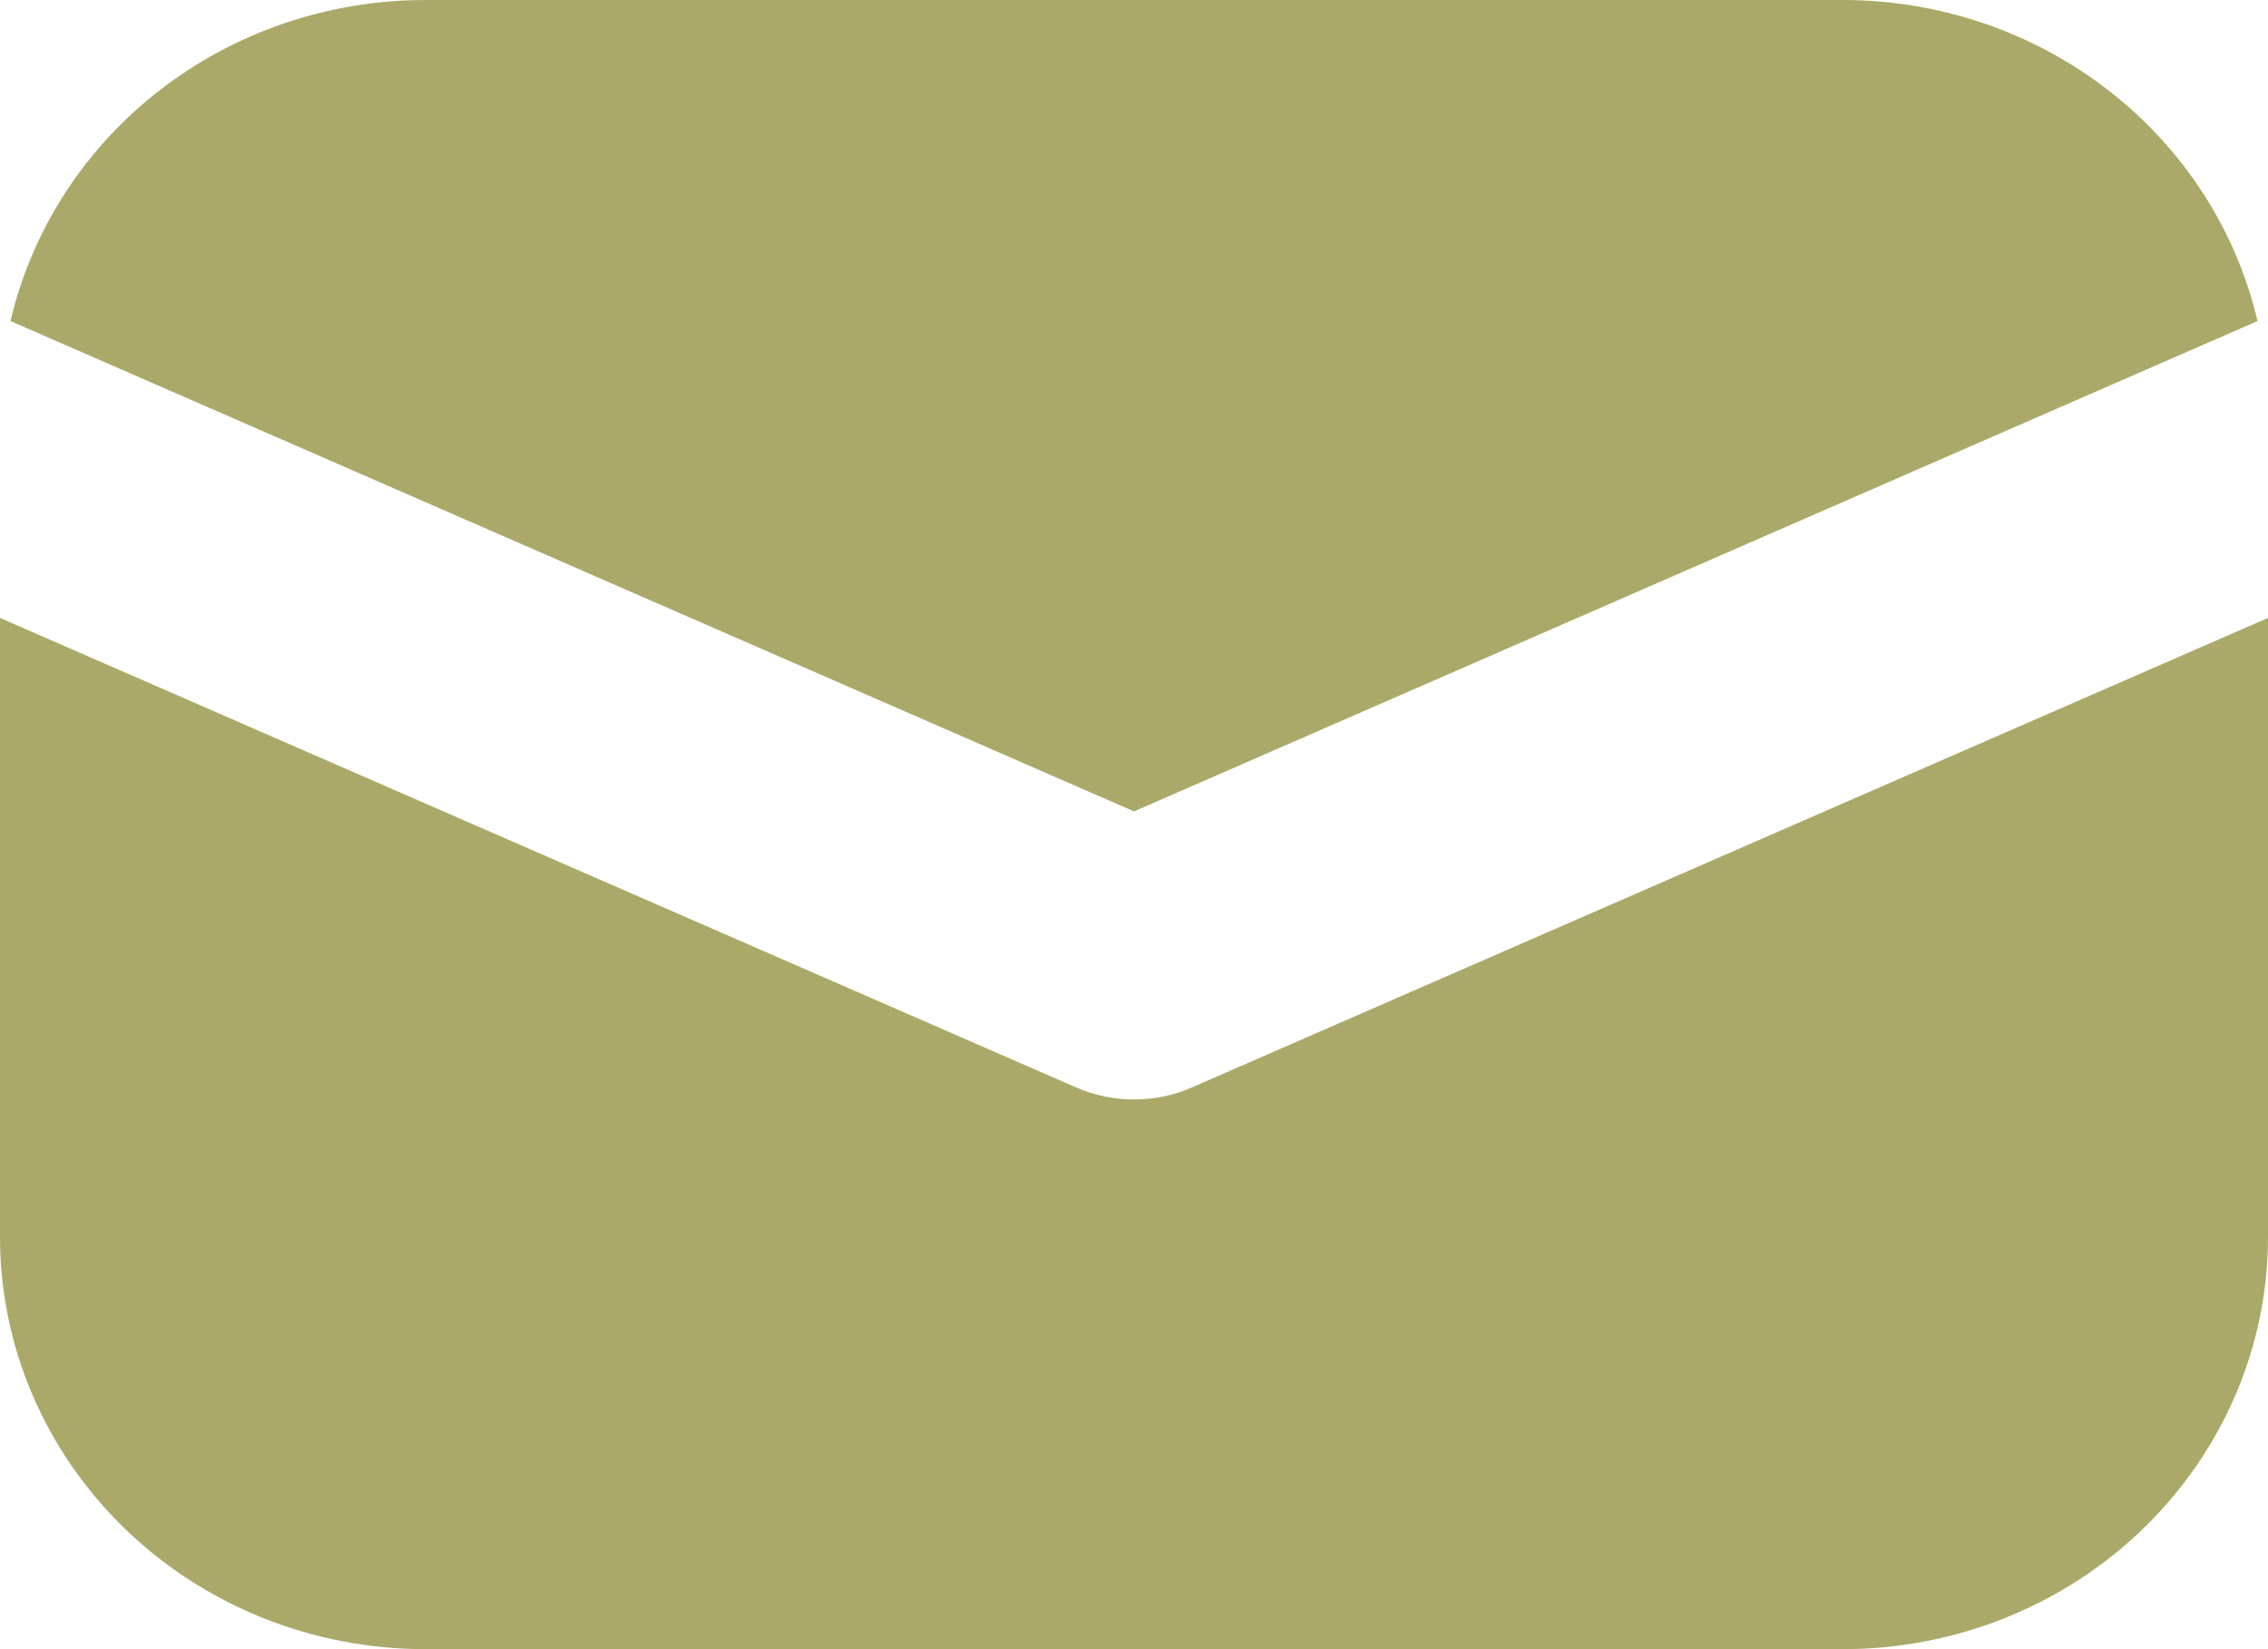
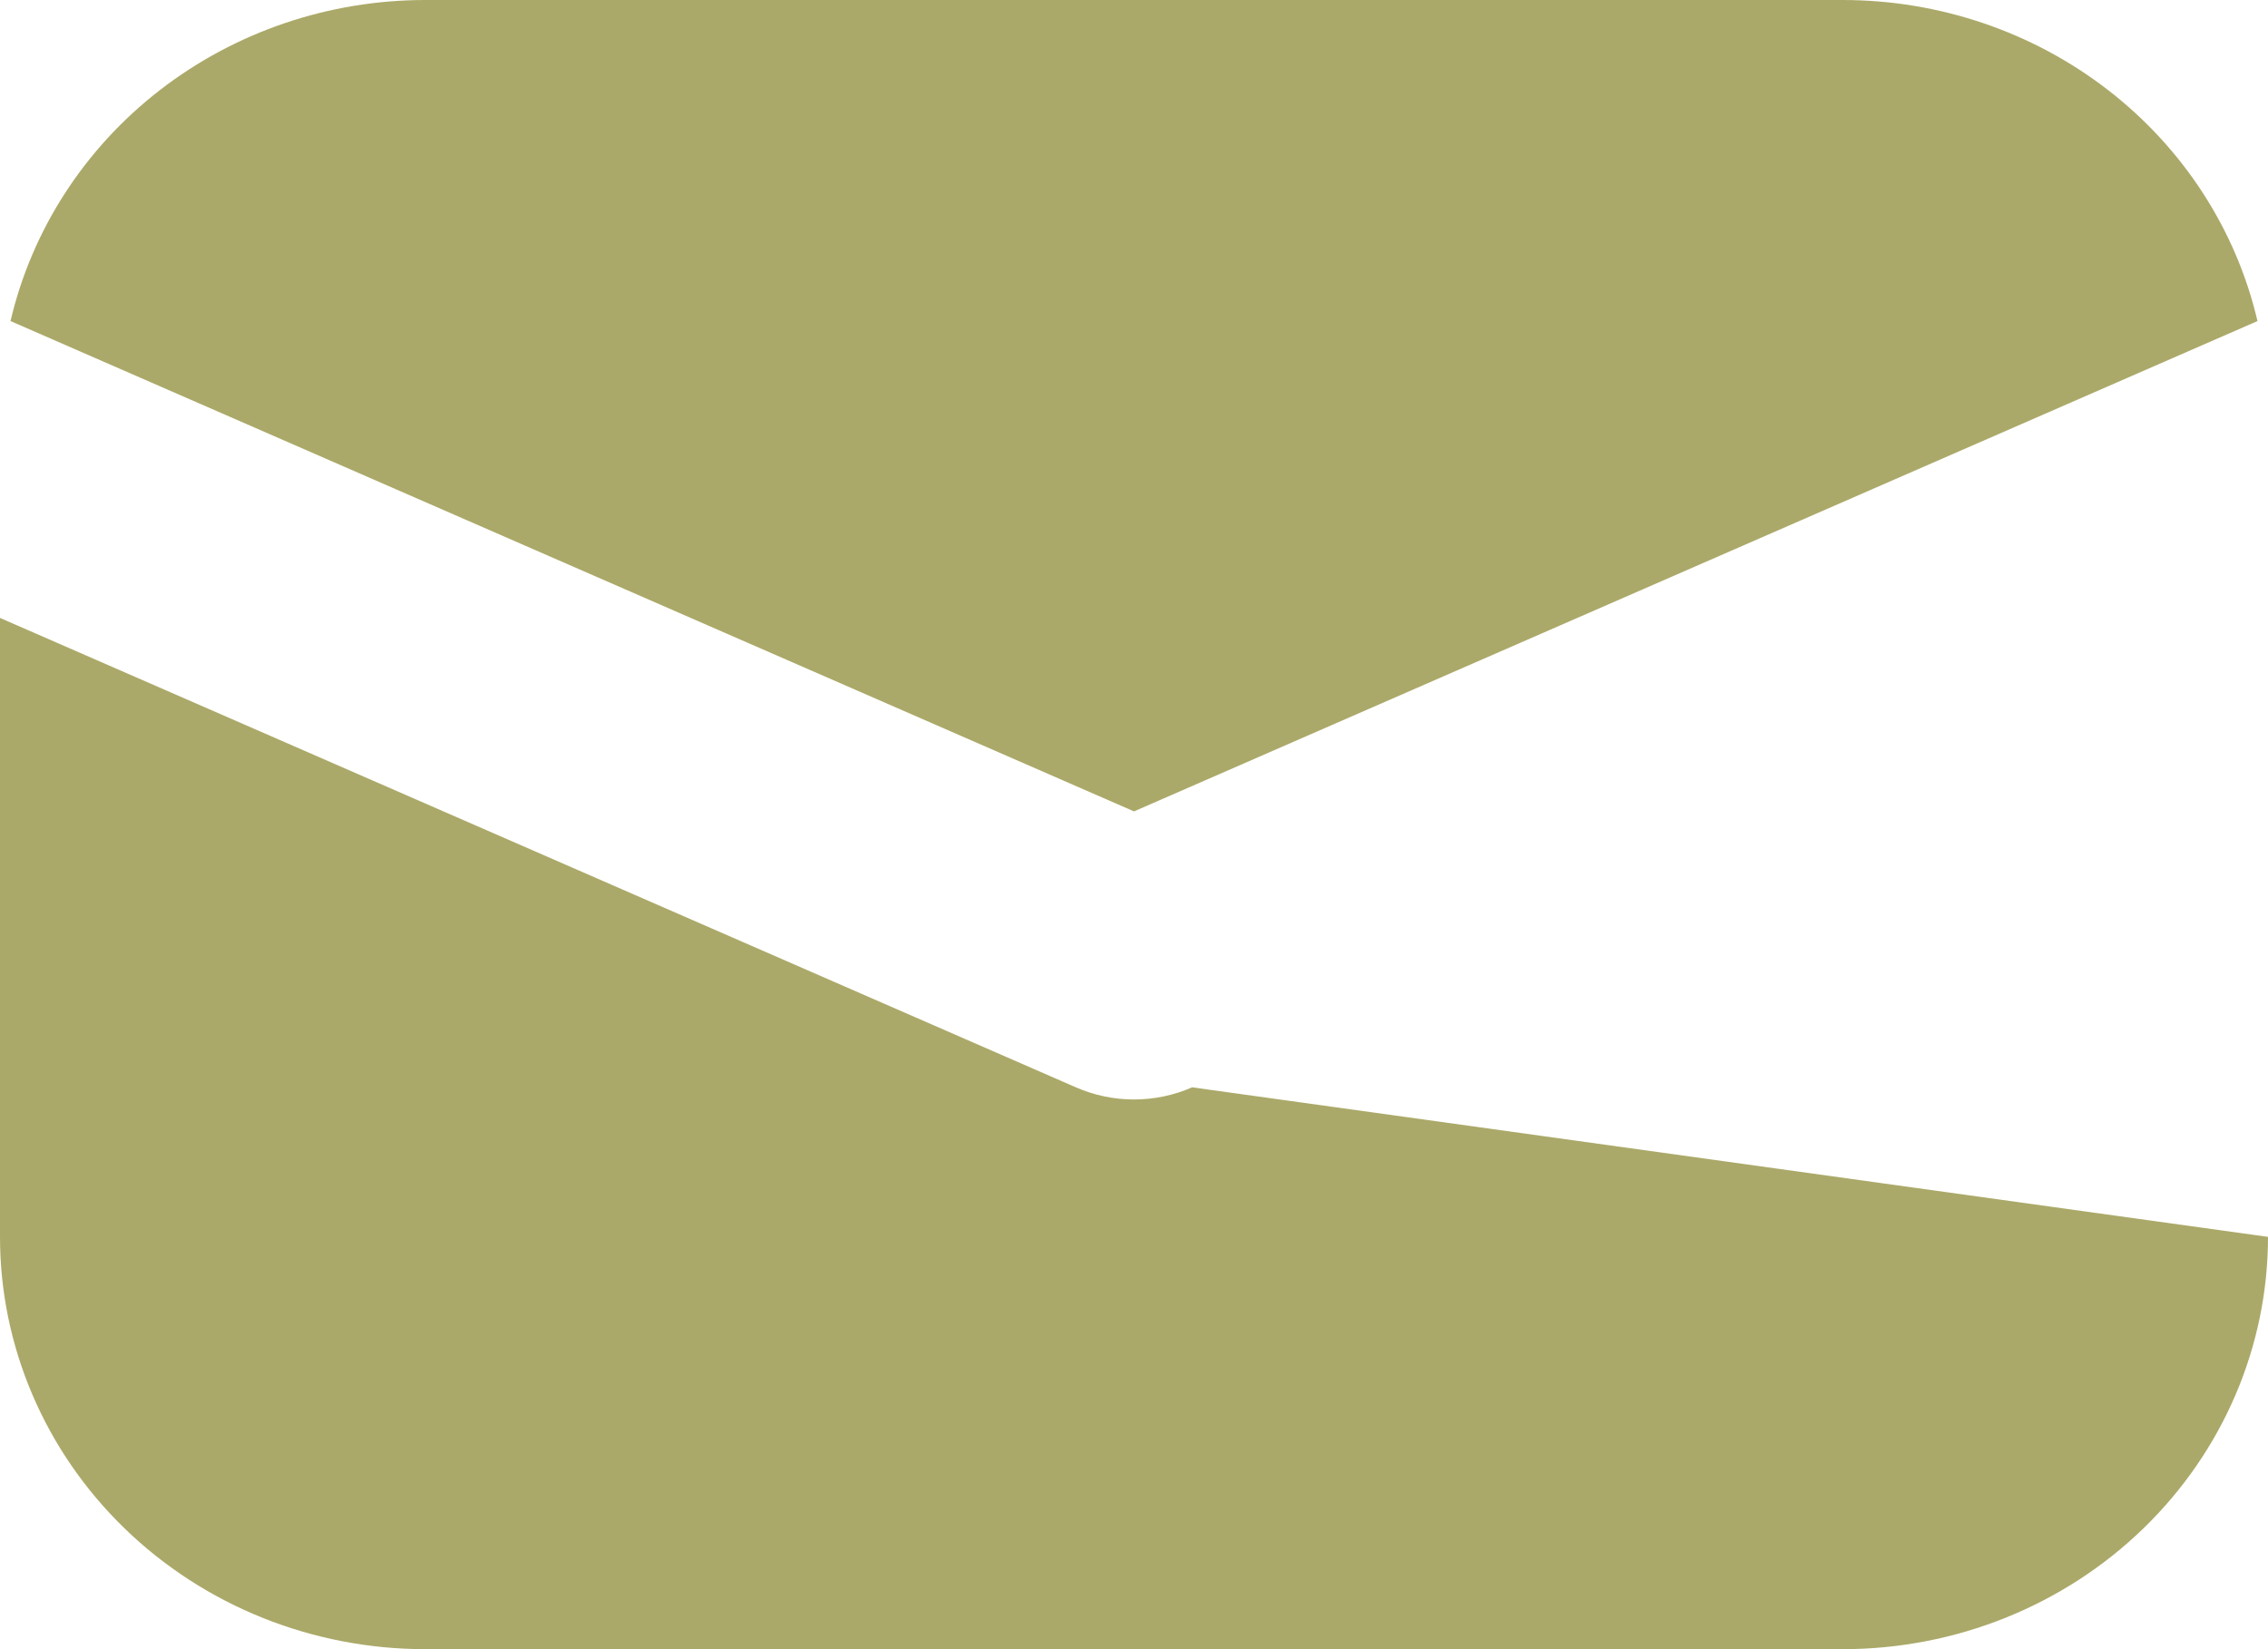
<svg xmlns="http://www.w3.org/2000/svg" width="22" height="16" viewBox="0 0 22 16" fill="none">
-   <path d="M0 5.995V12C0 13.061 0.435 14.078 1.208 14.828C1.982 15.579 3.031 16 4.125 16H17.875C18.969 16 20.018 15.579 20.792 14.828C21.565 14.078 22 13.061 22 12V5.995L11.564 10.549C11.386 10.627 11.194 10.667 11 10.667C10.806 10.667 10.614 10.627 10.436 10.549L0 5.995ZM0.102 3.115L11 7.872L21.898 3.115C21.691 2.23 21.18 1.44 20.449 0.874C19.718 0.308 18.81 -0 17.875 3.65425e-08H4.125C3.19 -0 2.282 0.308 1.551 0.874C0.82 1.44 0.309 2.23 0.102 3.115Z" fill="#ABA969" />
+   <path d="M0 5.995V12C0 13.061 0.435 14.078 1.208 14.828C1.982 15.579 3.031 16 4.125 16H17.875C18.969 16 20.018 15.579 20.792 14.828C21.565 14.078 22 13.061 22 12L11.564 10.549C11.386 10.627 11.194 10.667 11 10.667C10.806 10.667 10.614 10.627 10.436 10.549L0 5.995ZM0.102 3.115L11 7.872L21.898 3.115C21.691 2.23 21.18 1.44 20.449 0.874C19.718 0.308 18.81 -0 17.875 3.65425e-08H4.125C3.19 -0 2.282 0.308 1.551 0.874C0.82 1.44 0.309 2.23 0.102 3.115Z" fill="#ABA969" />
</svg>